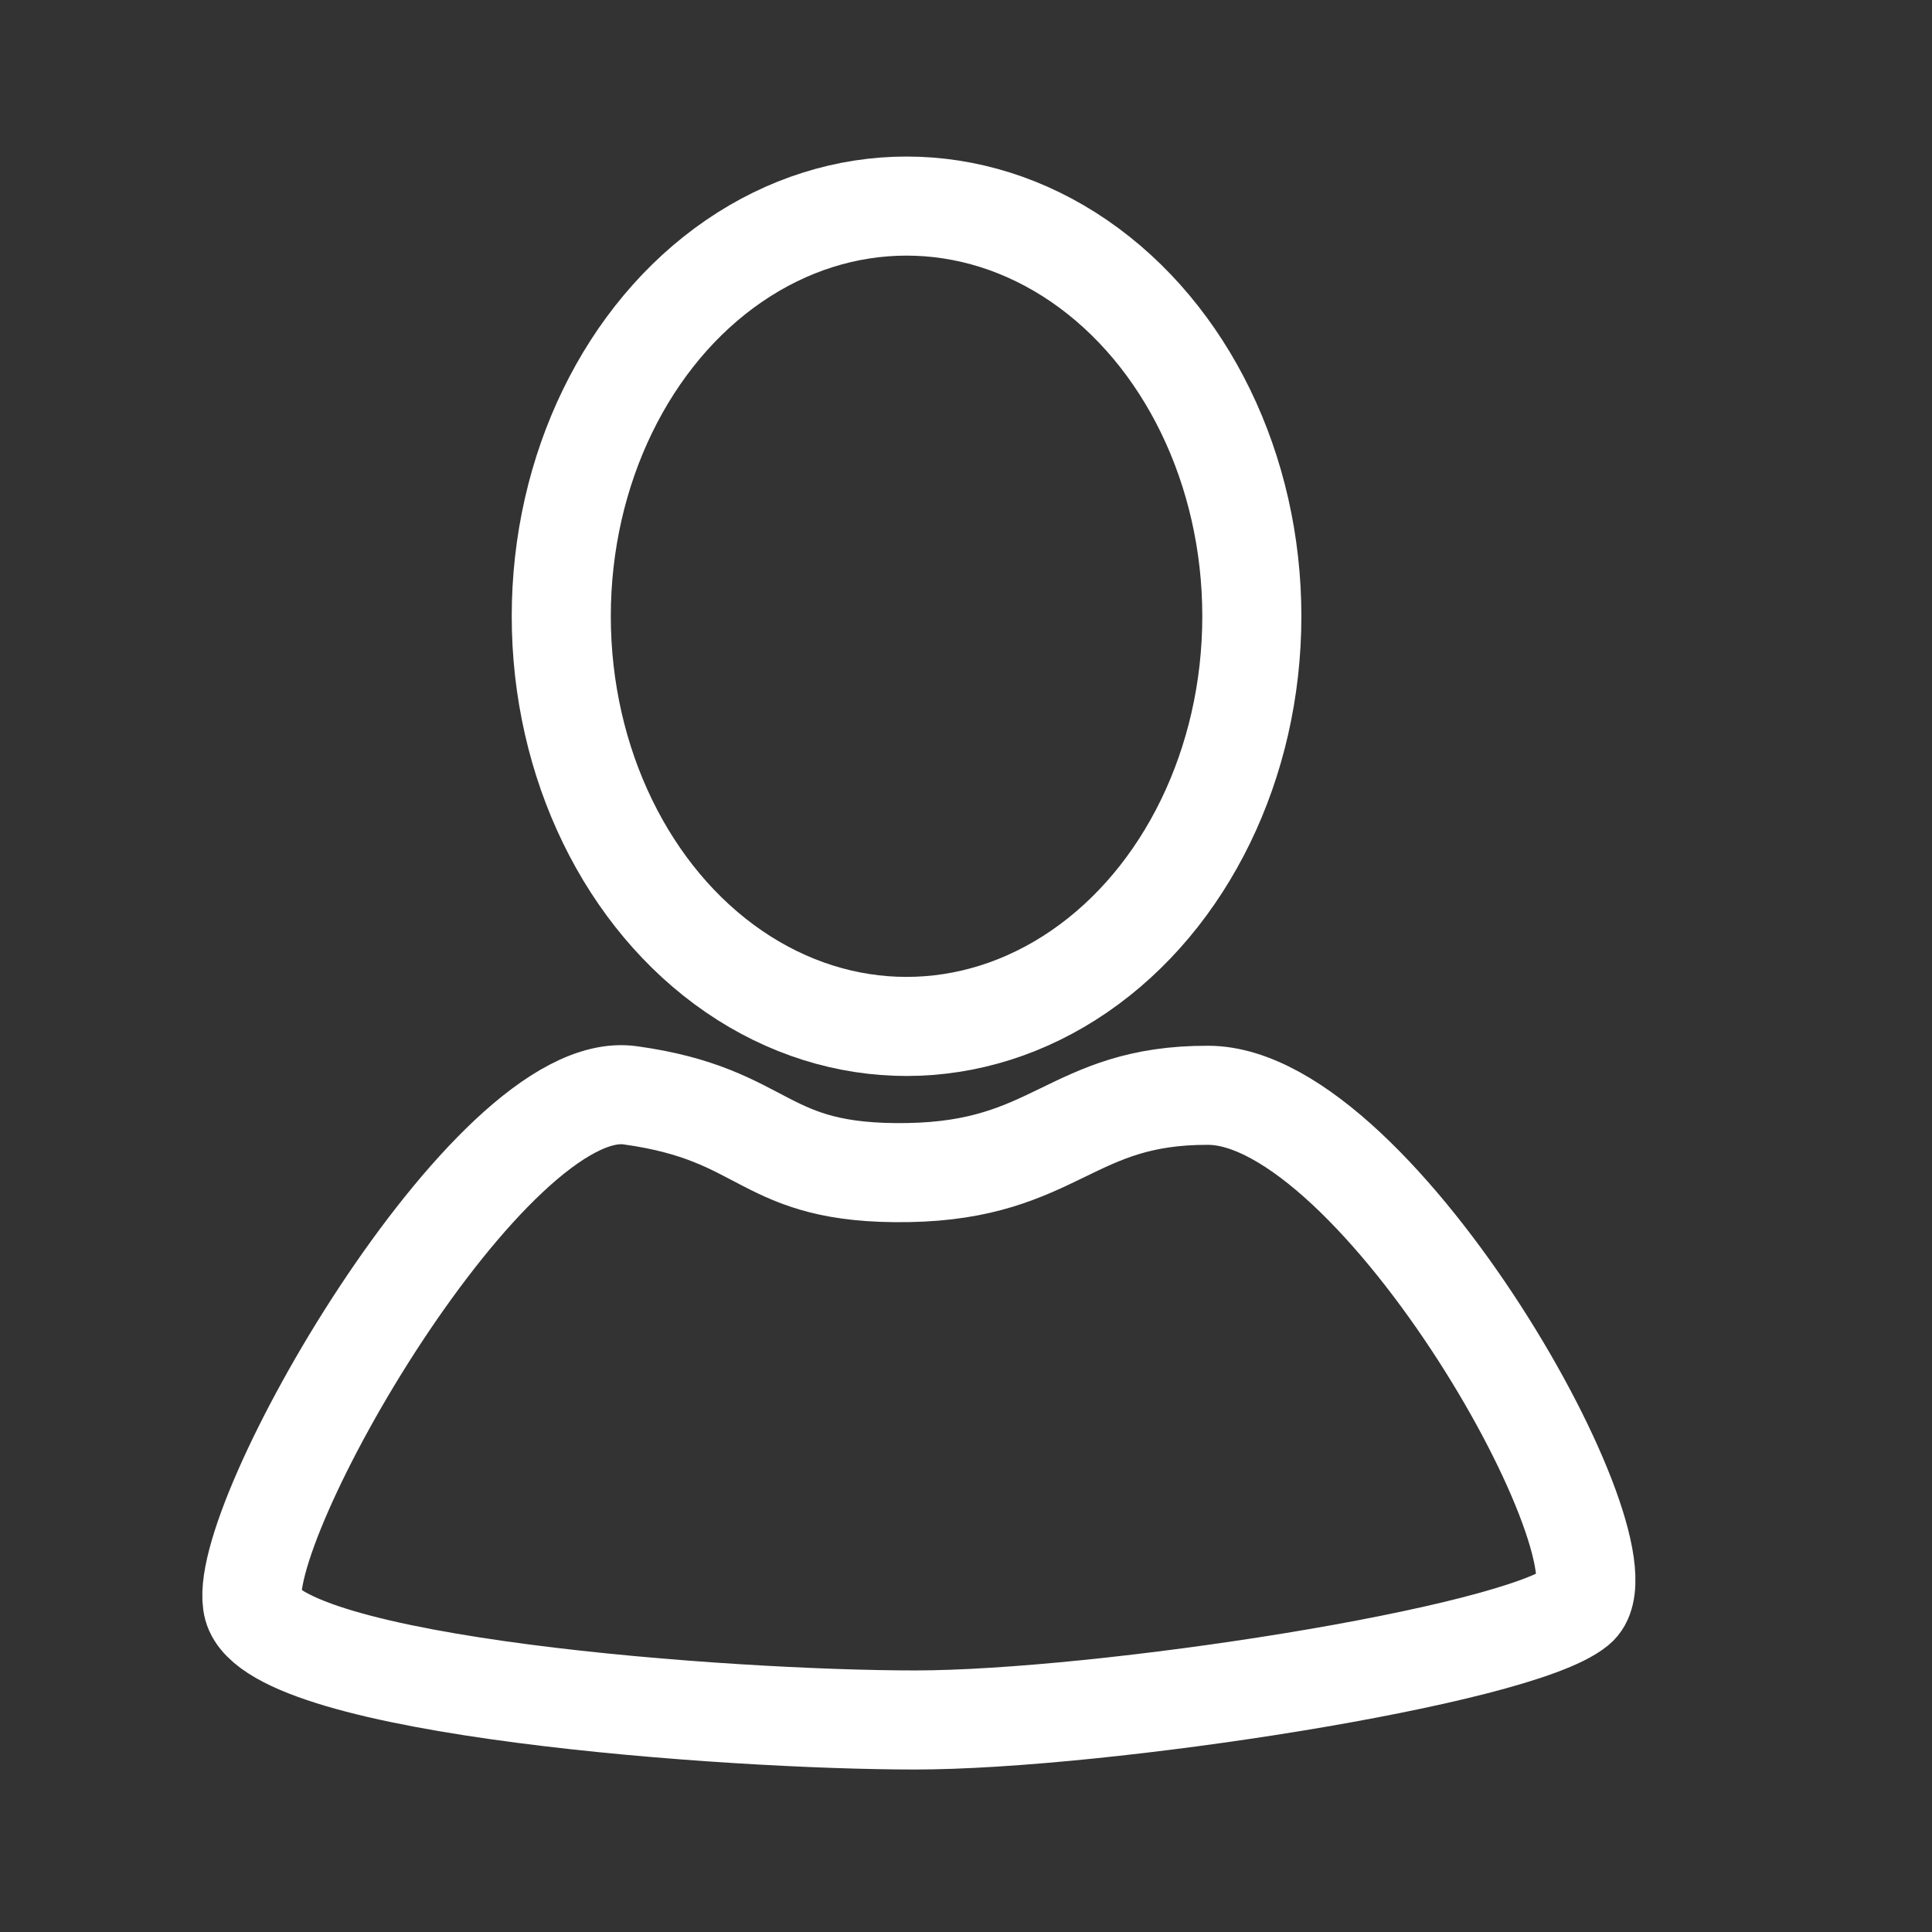
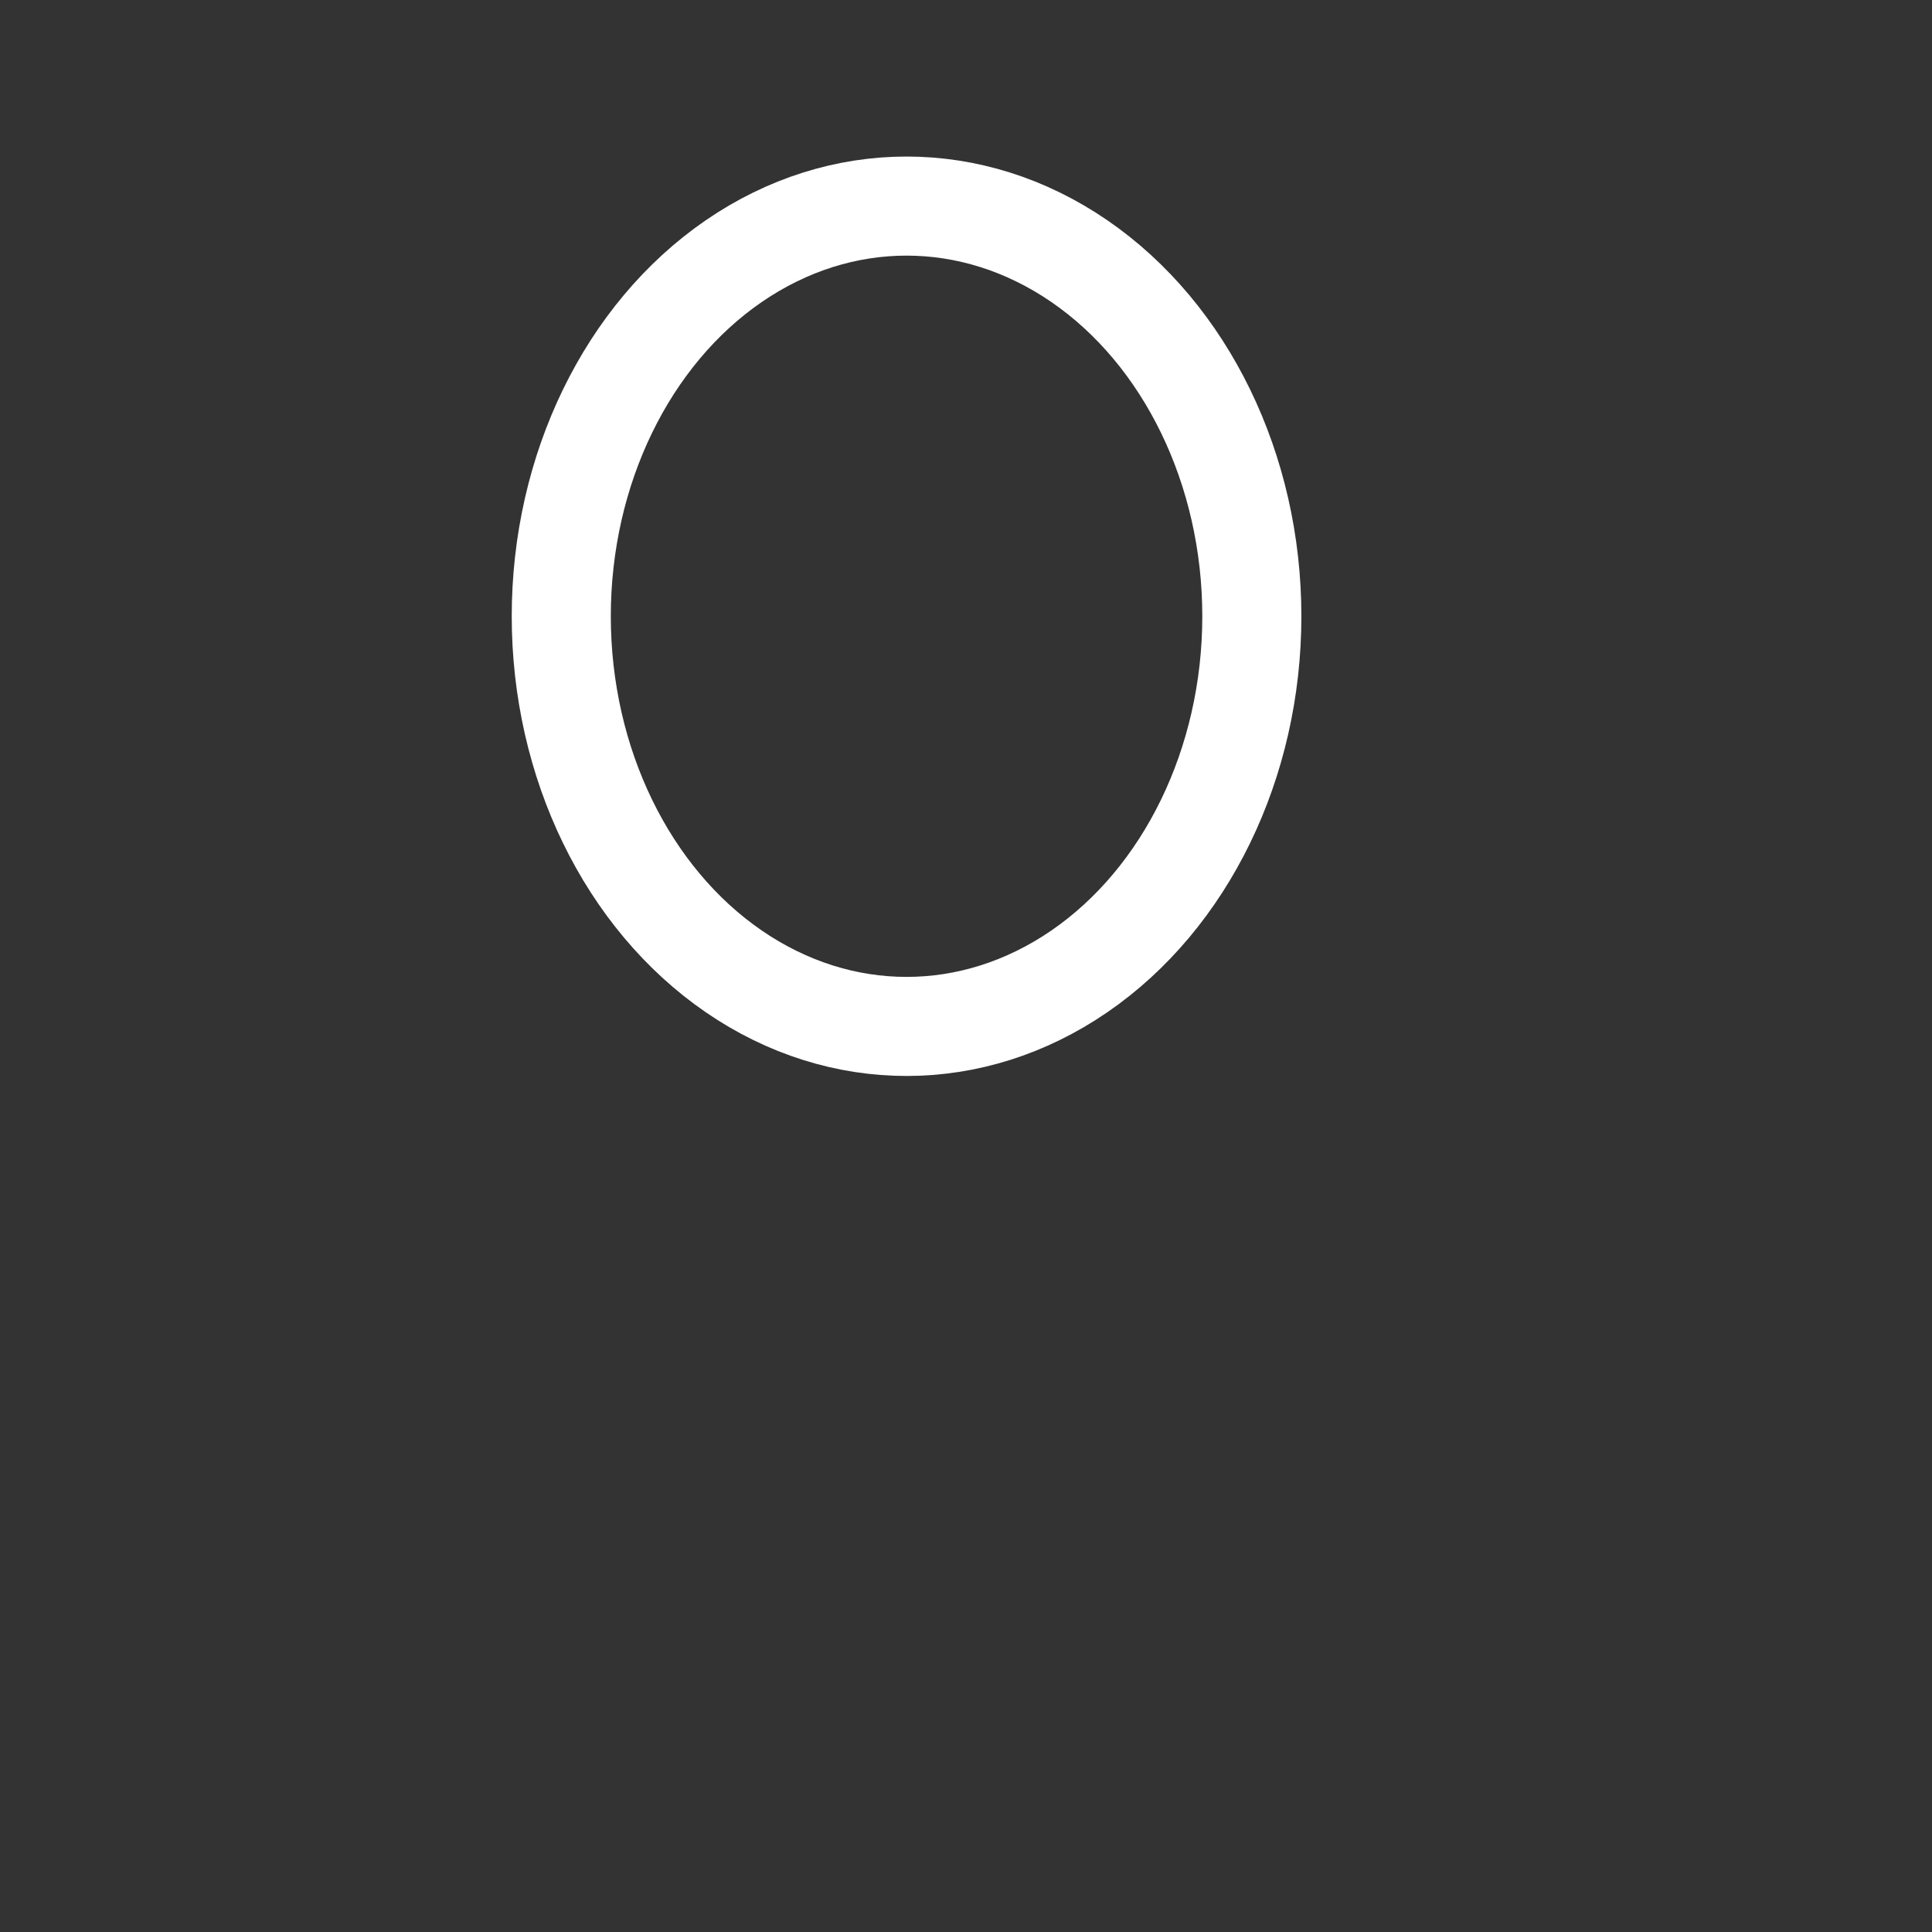
<svg xmlns="http://www.w3.org/2000/svg" version="1.1" id="Lager_1" x="0px" y="0px" viewBox="0 0 39 39" style="enable-background:new 0 0 39 39;" xml:space="preserve">
  <rect x="0" y="0" width="39" height="39" fill="#333333" stroke="none" />
  <style type="text/css">
	.st0{fill:none;stroke:#FFFFFF;stroke-width:2;stroke-miterlimit:10;}
</style>
-   <path class="st0" d="M5.11,32.44c-0.44-1.61,4.78-10.72,7.61-10.33s2.61,1.61,5.61,1.56s3.28-1.57,6.06-1.56  c3.44,0.01,8.67,9.33,7.44,10.33c-1.22,1-9.61,2.28-13.36,2.28S5.56,34.06,5.11,32.44z" />
  <ellipse class="st0" cx="18.3" cy="12.44" rx="6.97" ry="8.28" />
</svg>